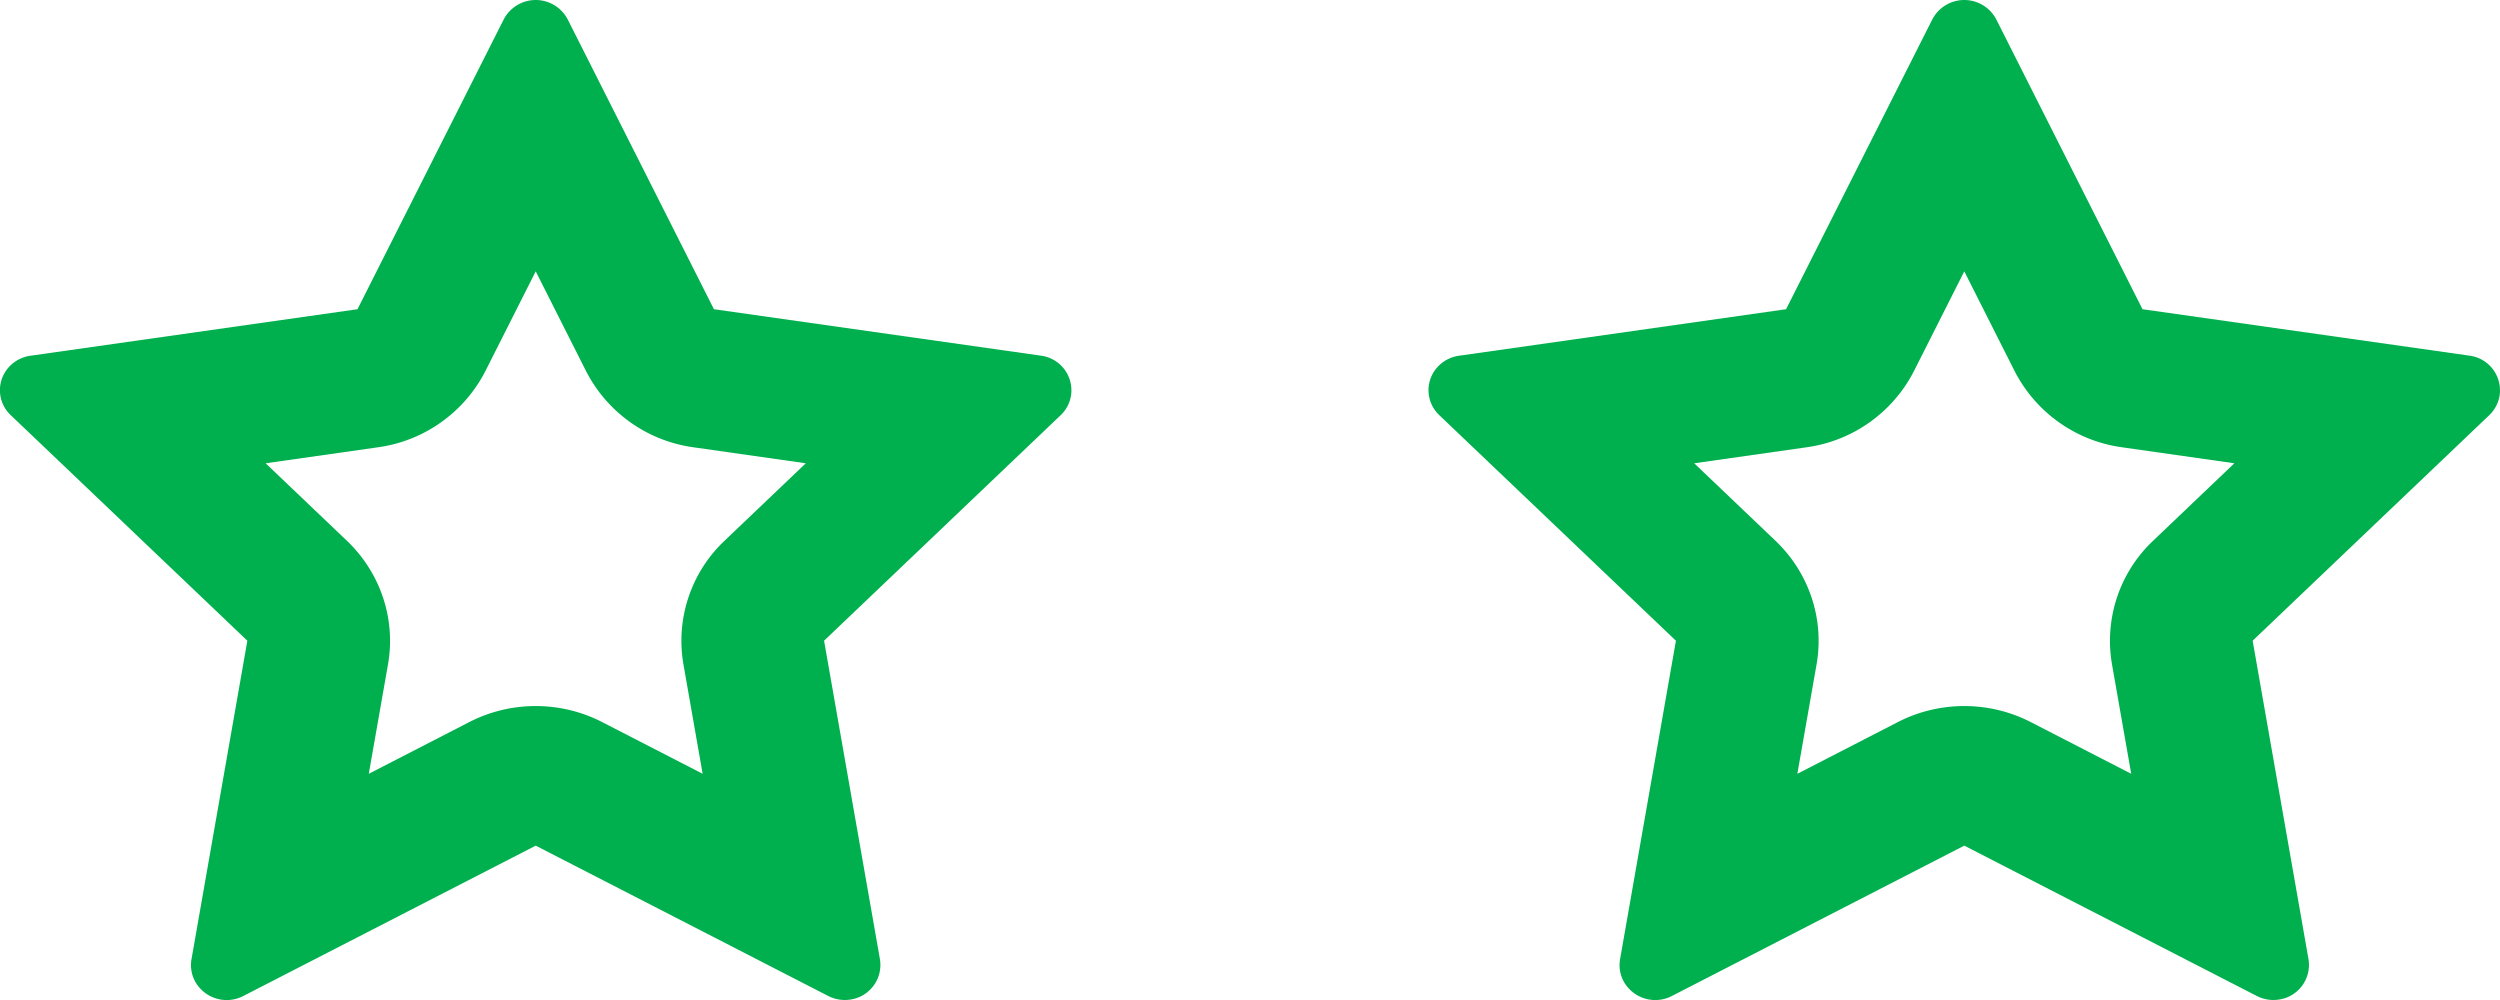
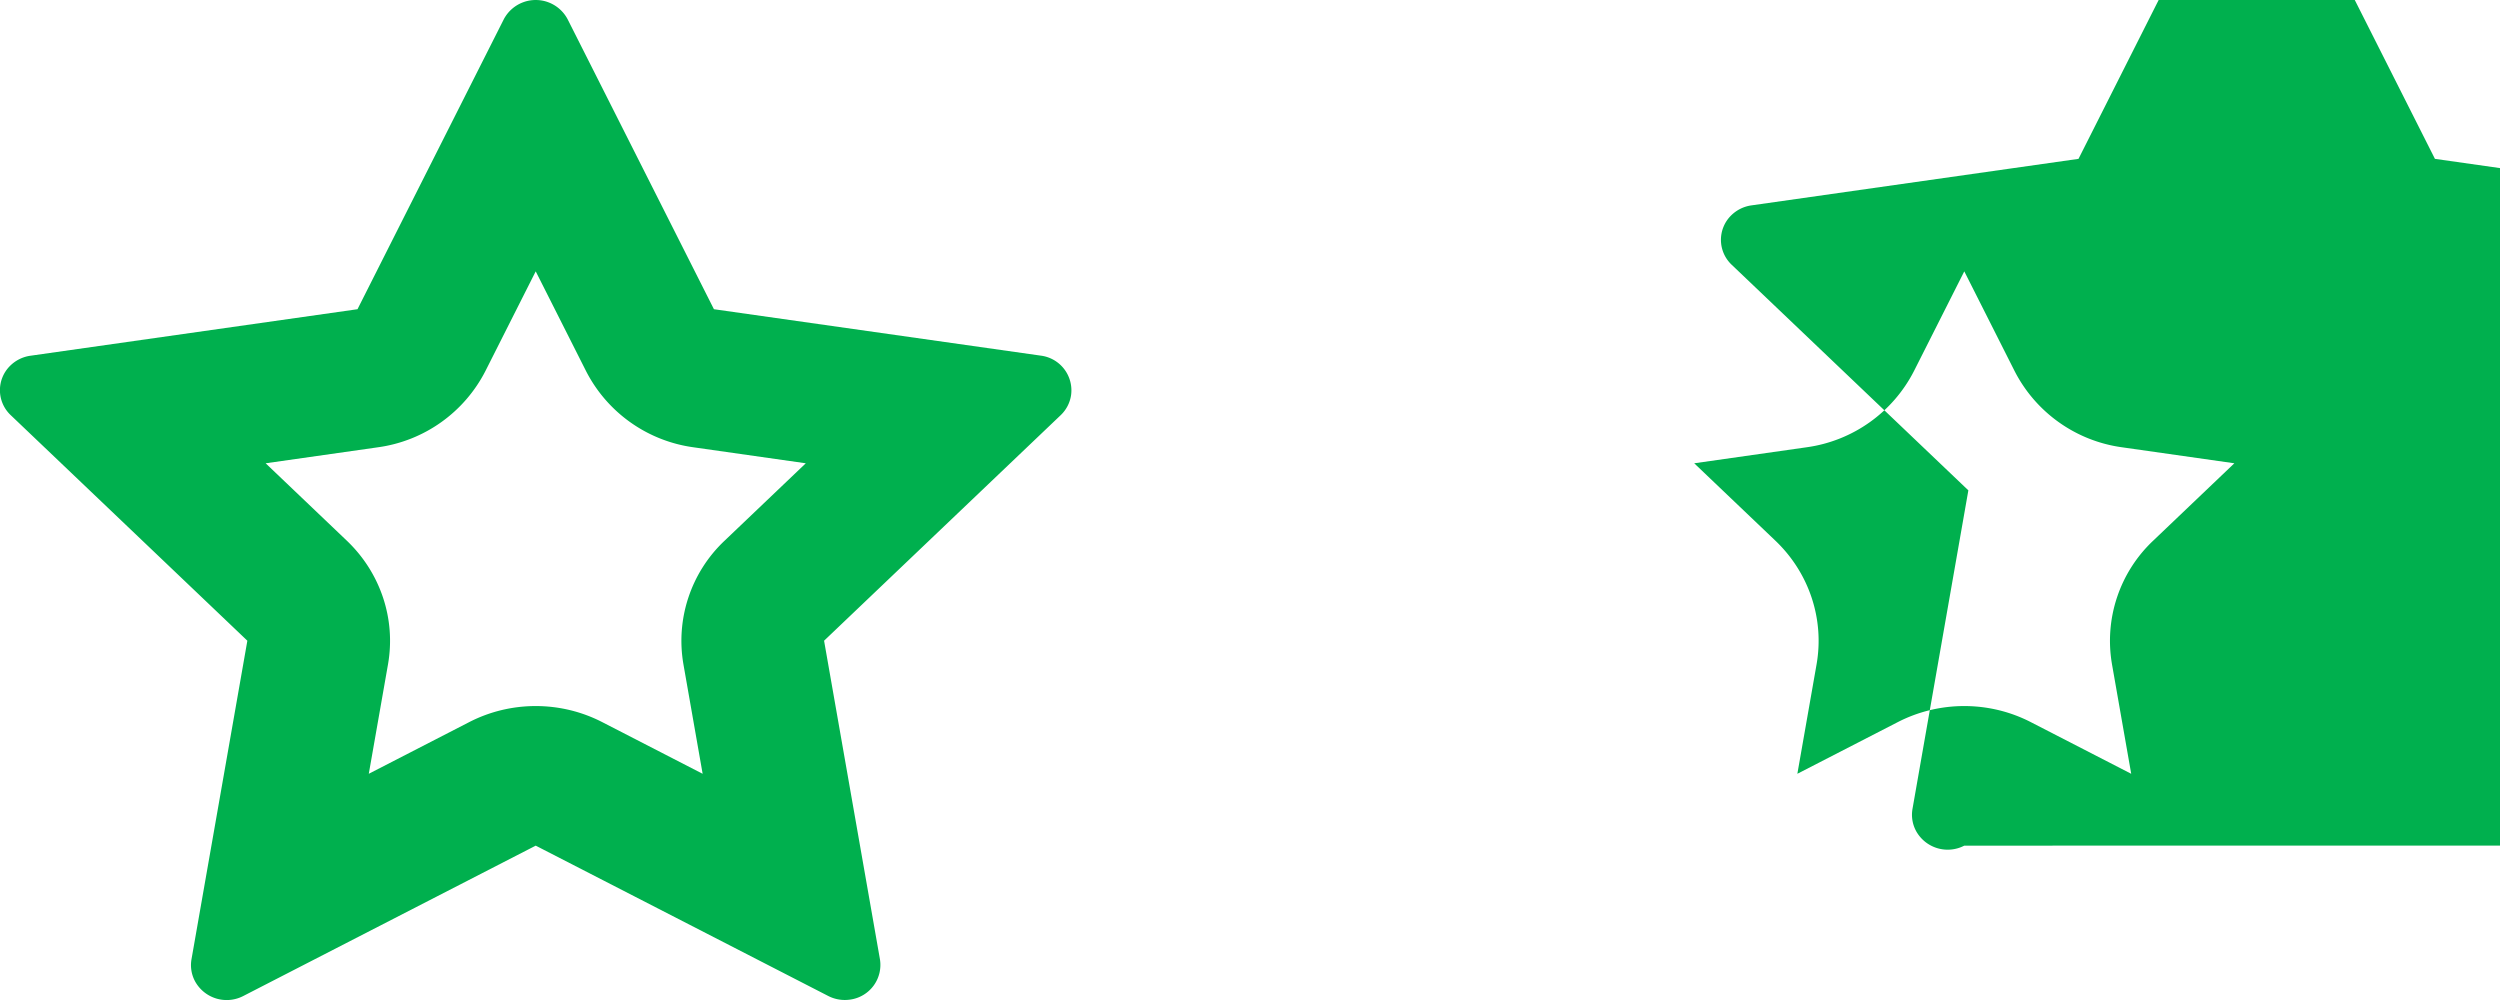
<svg xmlns="http://www.w3.org/2000/svg" xmlns:xlink="http://www.w3.org/1999/xlink" width="35" height="14" viewBox="0 0 35 14">
  <defs>
-     <path id="4p8ea" d="M1162.5 369.839l-4.094 2.105a.505.505 0 0 1-.675-.205.479.479 0 0 1-.05-.31l.782-4.459-3.312-3.157a.48.48 0 0 1-.01-.691.503.503 0 0 1 .287-.142l4.577-.651 2.047-4.057a.505.505 0 0 1 .896 0l2.047 4.057 4.577.65a.49.49 0 0 1 .423.554.485.485 0 0 1-.146.28l-3.312 3.157.782 4.459a.49.49 0 0 1-.408.564.51.51 0 0 1-.317-.05zm-20 0l-4.094 2.105a.505.505 0 0 1-.675-.205.479.479 0 0 1-.05-.31l.782-4.459-3.312-3.157a.48.48 0 0 1-.01-.691.503.503 0 0 1 .287-.142l4.577-.651 2.047-4.057a.505.505 0 0 1 .896 0l2.047 4.057 4.577.65a.49.49 0 0 1 .423.554.485.485 0 0 1-.146.28l-3.312 3.157.782 4.459a.49.49 0 0 1-.408.564.51.51 0 0 1-.317-.05zm-.93-1.73c.582-.299 1.278-.299 1.86 0l1.407.724-.269-1.533a1.927 1.927 0 0 1 .575-1.729l1.138-1.085-1.573-.224a1.995 1.995 0 0 1-1.504-1.068l-.704-1.395-.704 1.395a1.995 1.995 0 0 1-1.504 1.068l-1.573.224 1.138 1.085c.471.45.686 1.096.575 1.73l-.269 1.532zm20 0c.582-.299 1.278-.299 1.86 0l1.407.724-.269-1.533a1.927 1.927 0 0 1 .575-1.729l1.138-1.085-1.573-.224a1.995 1.995 0 0 1-1.504-1.068l-.704-1.395-.704 1.395a1.995 1.995 0 0 1-1.504 1.068l-1.573.224 1.138 1.085c.471.45.686 1.096.575 1.73l-.269 1.532z" />
+     <path id="4p8ea" d="M1162.5 369.839a.505.505 0 0 1-.675-.205.479.479 0 0 1-.05-.31l.782-4.459-3.312-3.157a.48.48 0 0 1-.01-.691.503.503 0 0 1 .287-.142l4.577-.651 2.047-4.057a.505.505 0 0 1 .896 0l2.047 4.057 4.577.65a.49.49 0 0 1 .423.554.485.485 0 0 1-.146.28l-3.312 3.157.782 4.459a.49.49 0 0 1-.408.564.51.51 0 0 1-.317-.05zm-20 0l-4.094 2.105a.505.505 0 0 1-.675-.205.479.479 0 0 1-.05-.31l.782-4.459-3.312-3.157a.48.48 0 0 1-.01-.691.503.503 0 0 1 .287-.142l4.577-.651 2.047-4.057a.505.505 0 0 1 .896 0l2.047 4.057 4.577.65a.49.49 0 0 1 .423.554.485.485 0 0 1-.146.28l-3.312 3.157.782 4.459a.49.49 0 0 1-.408.564.51.51 0 0 1-.317-.05zm-.93-1.73c.582-.299 1.278-.299 1.86 0l1.407.724-.269-1.533a1.927 1.927 0 0 1 .575-1.729l1.138-1.085-1.573-.224a1.995 1.995 0 0 1-1.504-1.068l-.704-1.395-.704 1.395a1.995 1.995 0 0 1-1.504 1.068l-1.573.224 1.138 1.085c.471.45.686 1.096.575 1.73l-.269 1.532zm20 0c.582-.299 1.278-.299 1.86 0l1.407.724-.269-1.533a1.927 1.927 0 0 1 .575-1.729l1.138-1.085-1.573-.224a1.995 1.995 0 0 1-1.504-1.068l-.704-1.395-.704 1.395a1.995 1.995 0 0 1-1.504 1.068l-1.573.224 1.138 1.085c.471.45.686 1.096.575 1.73l-.269 1.532z" />
  </defs>
  <g>
    <g transform="translate(-1135 -358)">
      <use fill="#00b04e" xlink:href="#4p8ea" />
    </g>
  </g>
</svg>